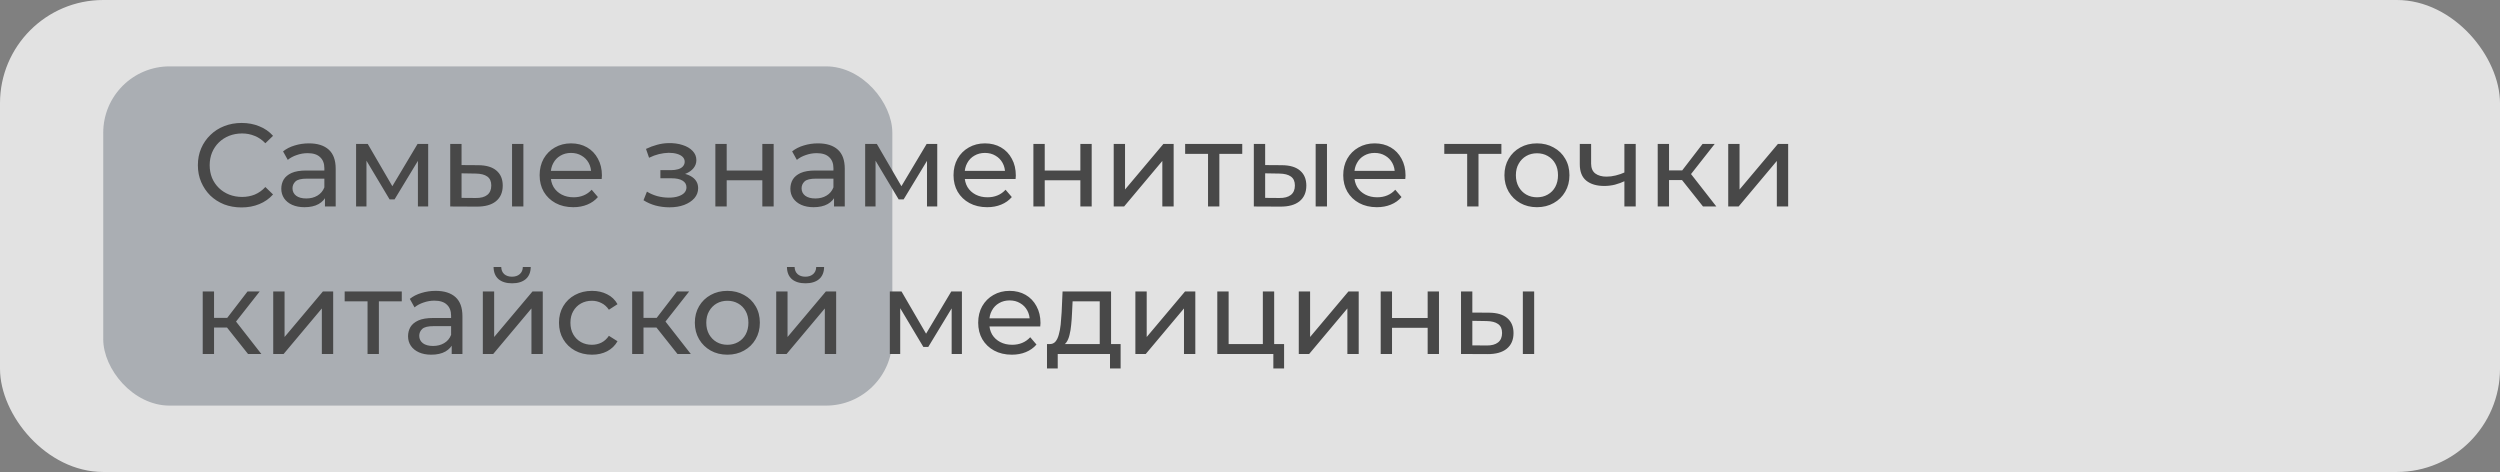
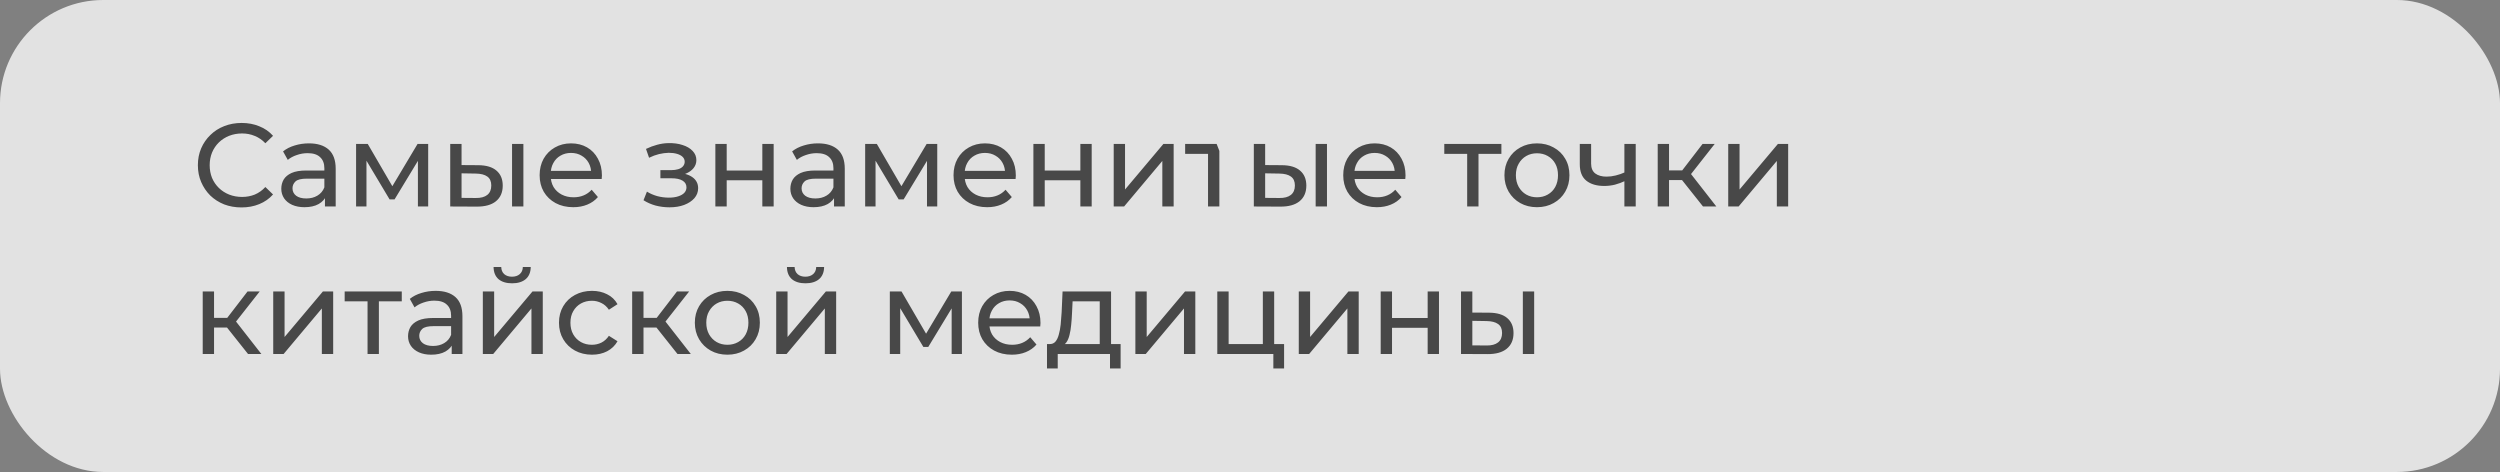
<svg xmlns="http://www.w3.org/2000/svg" width="339" height="64" viewBox="0 0 339 64" fill="none">
  <rect x="0" y="0" width="339" height="64" fill="#808080" stroke="none" />
  <rect width="339" height="64" rx="14" fill="white" fill-opacity="0.77" />
-   <rect x="14" y="9" width="107" height="46" rx="9" fill="#384354" fill-opacity="0.33" />
-   <path d="M32.752 28.128C31.899 28.128 31.109 27.989 30.384 27.712C29.669 27.424 29.045 27.024 28.512 26.512C27.989 25.989 27.579 25.381 27.28 24.688C26.981 23.995 26.832 23.232 26.832 22.4C26.832 21.568 26.981 20.805 27.28 20.112C27.579 19.419 27.995 18.816 28.528 18.304C29.061 17.781 29.685 17.381 30.4 17.104C31.125 16.816 31.915 16.672 32.768 16.672C33.632 16.672 34.427 16.821 35.152 17.12C35.888 17.408 36.512 17.84 37.024 18.416L35.984 19.424C35.557 18.976 35.077 18.645 34.544 18.432C34.011 18.208 33.44 18.096 32.832 18.096C32.203 18.096 31.616 18.203 31.072 18.416C30.539 18.629 30.075 18.928 29.68 19.312C29.285 19.696 28.976 20.155 28.752 20.688C28.539 21.211 28.432 21.781 28.432 22.4C28.432 23.019 28.539 23.595 28.752 24.128C28.976 24.651 29.285 25.104 29.68 25.488C30.075 25.872 30.539 26.171 31.072 26.384C31.616 26.597 32.203 26.704 32.832 26.704C33.44 26.704 34.011 26.597 34.544 26.384C35.077 26.16 35.557 25.819 35.984 25.36L37.024 26.368C36.512 26.944 35.888 27.381 35.152 27.68C34.427 27.979 33.627 28.128 32.752 28.128ZM44.063 28V26.208L43.983 25.872V22.816C43.983 22.165 43.791 21.664 43.407 21.312C43.034 20.949 42.468 20.768 41.711 20.768C41.21 20.768 40.719 20.853 40.239 21.024C39.759 21.184 39.354 21.403 39.023 21.68L38.383 20.528C38.82 20.176 39.343 19.909 39.951 19.728C40.57 19.536 41.215 19.44 41.887 19.44C43.05 19.44 43.946 19.723 44.575 20.288C45.204 20.853 45.519 21.717 45.519 22.88V28H44.063ZM41.279 28.096C40.65 28.096 40.095 27.989 39.615 27.776C39.146 27.563 38.783 27.269 38.527 26.896C38.271 26.512 38.143 26.08 38.143 25.6C38.143 25.141 38.25 24.725 38.463 24.352C38.687 23.979 39.044 23.68 39.535 23.456C40.036 23.232 40.708 23.12 41.551 23.12H44.239V24.224H41.615C40.847 24.224 40.33 24.352 40.063 24.608C39.796 24.864 39.663 25.173 39.663 25.536C39.663 25.952 39.828 26.288 40.159 26.544C40.49 26.789 40.948 26.912 41.535 26.912C42.111 26.912 42.612 26.784 43.039 26.528C43.476 26.272 43.791 25.899 43.983 25.408L44.287 26.464C44.084 26.965 43.727 27.365 43.215 27.664C42.703 27.952 42.058 28.096 41.279 28.096ZM48.285 28V19.52H49.869L53.517 25.792H52.877L56.621 19.52H58.061V28H56.669V21.248L56.925 21.392L53.501 27.04H52.829L49.389 21.28L49.693 21.216V28H48.285ZM69.434 28V19.52H70.971V28H69.434ZM64.874 22.4C65.952 22.411 66.768 22.656 67.323 23.136C67.888 23.616 68.171 24.293 68.171 25.168C68.171 26.085 67.861 26.795 67.243 27.296C66.635 27.787 65.76 28.027 64.618 28.016L61.05 28V19.52H62.587V22.384L64.874 22.4ZM64.507 26.848C65.189 26.859 65.712 26.72 66.075 26.432C66.437 26.144 66.618 25.717 66.618 25.152C66.618 24.597 66.437 24.192 66.075 23.936C65.722 23.68 65.2 23.547 64.507 23.536L62.587 23.504V26.832L64.507 26.848ZM77.733 28.096C76.826 28.096 76.026 27.909 75.333 27.536C74.65 27.163 74.117 26.651 73.733 26C73.359 25.349 73.173 24.603 73.173 23.76C73.173 22.917 73.354 22.171 73.717 21.52C74.09 20.869 74.597 20.363 75.237 20C75.887 19.627 76.618 19.44 77.429 19.44C78.25 19.44 78.975 19.621 79.605 19.984C80.234 20.347 80.725 20.859 81.077 21.52C81.439 22.171 81.621 22.933 81.621 23.808C81.621 23.872 81.615 23.947 81.605 24.032C81.605 24.117 81.599 24.197 81.589 24.272H74.373V23.168H80.789L80.165 23.552C80.175 23.008 80.063 22.523 79.829 22.096C79.594 21.669 79.269 21.339 78.853 21.104C78.447 20.859 77.973 20.736 77.429 20.736C76.895 20.736 76.421 20.859 76.005 21.104C75.589 21.339 75.263 21.675 75.029 22.112C74.794 22.539 74.677 23.029 74.677 23.584V23.84C74.677 24.405 74.805 24.912 75.061 25.36C75.327 25.797 75.695 26.139 76.165 26.384C76.634 26.629 77.173 26.752 77.781 26.752C78.282 26.752 78.735 26.667 79.141 26.496C79.557 26.325 79.919 26.069 80.229 25.728L81.077 26.72C80.693 27.168 80.213 27.509 79.637 27.744C79.071 27.979 78.437 28.096 77.733 28.096ZM90.781 28.112C90.141 28.112 89.511 28.032 88.892 27.872C88.284 27.701 87.74 27.461 87.26 27.152L87.725 25.984C88.13 26.24 88.594 26.443 89.117 26.592C89.639 26.731 90.167 26.8 90.701 26.8C91.191 26.8 91.612 26.741 91.965 26.624C92.327 26.507 92.605 26.347 92.796 26.144C92.989 25.931 93.085 25.685 93.085 25.408C93.085 25.013 92.909 24.709 92.556 24.496C92.204 24.283 91.714 24.176 91.085 24.176H89.549V23.072H90.989C91.362 23.072 91.687 23.029 91.965 22.944C92.242 22.859 92.455 22.731 92.605 22.56C92.764 22.379 92.844 22.171 92.844 21.936C92.844 21.68 92.754 21.461 92.573 21.28C92.391 21.099 92.135 20.96 91.805 20.864C91.484 20.768 91.106 20.72 90.668 20.72C90.242 20.731 89.805 20.789 89.356 20.896C88.919 21.003 88.471 21.168 88.013 21.392L87.597 20.192C88.109 19.947 88.61 19.76 89.1 19.632C89.602 19.493 90.098 19.419 90.588 19.408C91.325 19.387 91.981 19.472 92.556 19.664C93.132 19.845 93.586 20.112 93.916 20.464C94.258 20.816 94.428 21.232 94.428 21.712C94.428 22.117 94.3 22.48 94.044 22.8C93.788 23.109 93.447 23.355 93.02 23.536C92.594 23.717 92.103 23.808 91.549 23.808L91.612 23.44C92.562 23.44 93.308 23.627 93.853 24C94.397 24.373 94.668 24.88 94.668 25.52C94.668 26.032 94.498 26.485 94.156 26.88C93.815 27.264 93.351 27.568 92.764 27.792C92.189 28.005 91.527 28.112 90.781 28.112ZM97.004 28V19.52H98.54V23.12H103.372V19.52H104.908V28H103.372V24.448H98.54V28H97.004ZM113.094 28V26.208L113.014 25.872V22.816C113.014 22.165 112.822 21.664 112.438 21.312C112.065 20.949 111.5 20.768 110.742 20.768C110.241 20.768 109.75 20.853 109.27 21.024C108.79 21.184 108.385 21.403 108.054 21.68L107.414 20.528C107.852 20.176 108.374 19.909 108.982 19.728C109.601 19.536 110.246 19.44 110.918 19.44C112.081 19.44 112.977 19.723 113.606 20.288C114.236 20.853 114.55 21.717 114.55 22.88V28H113.094ZM110.31 28.096C109.681 28.096 109.126 27.989 108.646 27.776C108.177 27.563 107.814 27.269 107.558 26.896C107.302 26.512 107.174 26.08 107.174 25.6C107.174 25.141 107.281 24.725 107.494 24.352C107.718 23.979 108.076 23.68 108.566 23.456C109.068 23.232 109.74 23.12 110.582 23.12H113.27V24.224H110.646C109.878 24.224 109.361 24.352 109.094 24.608C108.828 24.864 108.694 25.173 108.694 25.536C108.694 25.952 108.86 26.288 109.19 26.544C109.521 26.789 109.98 26.912 110.566 26.912C111.142 26.912 111.644 26.784 112.07 26.528C112.508 26.272 112.822 25.899 113.014 25.408L113.318 26.464C113.116 26.965 112.758 27.365 112.246 27.664C111.734 27.952 111.089 28.096 110.31 28.096ZM117.316 28V19.52H118.9L122.548 25.792H121.908L125.652 19.52H127.092V28H125.7V21.248L125.956 21.392L122.532 27.04H121.86L118.42 21.28L118.724 21.216V28H117.316ZM133.858 28.096C132.951 28.096 132.151 27.909 131.458 27.536C130.775 27.163 130.242 26.651 129.858 26C129.484 25.349 129.298 24.603 129.298 23.76C129.298 22.917 129.479 22.171 129.842 21.52C130.215 20.869 130.722 20.363 131.362 20C132.012 19.627 132.743 19.44 133.554 19.44C134.375 19.44 135.1 19.621 135.73 19.984C136.359 20.347 136.85 20.859 137.202 21.52C137.564 22.171 137.746 22.933 137.746 23.808C137.746 23.872 137.74 23.947 137.73 24.032C137.73 24.117 137.724 24.197 137.714 24.272H130.498V23.168H136.914L136.29 23.552C136.3 23.008 136.188 22.523 135.954 22.096C135.719 21.669 135.394 21.339 134.978 21.104C134.572 20.859 134.098 20.736 133.554 20.736C133.02 20.736 132.546 20.859 132.13 21.104C131.714 21.339 131.388 21.675 131.154 22.112C130.919 22.539 130.802 23.029 130.802 23.584V23.84C130.802 24.405 130.93 24.912 131.186 25.36C131.452 25.797 131.82 26.139 132.29 26.384C132.759 26.629 133.298 26.752 133.906 26.752C134.407 26.752 134.86 26.667 135.266 26.496C135.682 26.325 136.044 26.069 136.354 25.728L137.202 26.72C136.818 27.168 136.338 27.509 135.762 27.744C135.196 27.979 134.562 28.096 133.858 28.096ZM140.129 28V19.52H141.665V23.12H146.497V19.52H148.033V28H146.497V24.448H141.665V28H140.129ZM151.019 28V19.52H152.555V25.696L157.755 19.52H159.147V28H157.611V21.824L152.427 28H151.019ZM163.809 28V20.464L164.193 20.864H160.705V19.52H168.449V20.864H164.977L165.345 20.464V28H163.809ZM178.403 28V19.52H179.939V28H178.403ZM173.843 22.4C174.921 22.411 175.737 22.656 176.291 23.136C176.857 23.616 177.139 24.293 177.139 25.168C177.139 26.085 176.83 26.795 176.211 27.296C175.603 27.787 174.729 28.027 173.587 28.016L170.019 28V19.52H171.555V22.384L173.843 22.4ZM173.475 26.848C174.158 26.859 174.681 26.72 175.043 26.432C175.406 26.144 175.587 25.717 175.587 25.152C175.587 24.597 175.406 24.192 175.043 23.936C174.691 23.68 174.169 23.547 173.475 23.536L171.555 23.504V26.832L173.475 26.848ZM186.702 28.096C185.795 28.096 184.995 27.909 184.302 27.536C183.619 27.163 183.086 26.651 182.702 26C182.328 25.349 182.142 24.603 182.142 23.76C182.142 22.917 182.323 22.171 182.686 21.52C183.059 20.869 183.566 20.363 184.206 20C184.856 19.627 185.587 19.44 186.398 19.44C187.219 19.44 187.944 19.621 188.574 19.984C189.203 20.347 189.694 20.859 190.046 21.52C190.408 22.171 190.59 22.933 190.59 23.808C190.59 23.872 190.584 23.947 190.574 24.032C190.574 24.117 190.568 24.197 190.558 24.272H183.342V23.168H189.758L189.134 23.552C189.144 23.008 189.032 22.523 188.798 22.096C188.563 21.669 188.238 21.339 187.822 21.104C187.416 20.859 186.942 20.736 186.398 20.736C185.864 20.736 185.39 20.859 184.974 21.104C184.558 21.339 184.232 21.675 183.998 22.112C183.763 22.539 183.646 23.029 183.646 23.584V23.84C183.646 24.405 183.774 24.912 184.03 25.36C184.296 25.797 184.664 26.139 185.134 26.384C185.603 26.629 186.142 26.752 186.75 26.752C187.251 26.752 187.704 26.667 188.11 26.496C188.526 26.325 188.888 26.069 189.198 25.728L190.046 26.72C189.662 27.168 189.182 27.509 188.606 27.744C188.04 27.979 187.406 28.096 186.702 28.096ZM198.949 28V20.464L199.333 20.864H195.845V19.52H203.589V20.864H200.117L200.485 20.464V28H198.949ZM208.417 28.096C207.564 28.096 206.806 27.909 206.145 27.536C205.484 27.163 204.961 26.651 204.577 26C204.193 25.339 204.001 24.592 204.001 23.76C204.001 22.917 204.193 22.171 204.577 21.52C204.961 20.869 205.484 20.363 206.145 20C206.806 19.627 207.564 19.44 208.417 19.44C209.26 19.44 210.012 19.627 210.673 20C211.345 20.363 211.868 20.869 212.241 21.52C212.625 22.16 212.817 22.907 212.817 23.76C212.817 24.603 212.625 25.349 212.241 26C211.868 26.651 211.345 27.163 210.673 27.536C210.012 27.909 209.26 28.096 208.417 28.096ZM208.417 26.752C208.961 26.752 209.446 26.629 209.873 26.384C210.31 26.139 210.652 25.792 210.897 25.344C211.142 24.885 211.265 24.357 211.265 23.76C211.265 23.152 211.142 22.629 210.897 22.192C210.652 21.744 210.31 21.397 209.873 21.152C209.446 20.907 208.961 20.784 208.417 20.784C207.873 20.784 207.388 20.907 206.961 21.152C206.534 21.397 206.193 21.744 205.937 22.192C205.681 22.629 205.553 23.152 205.553 23.76C205.553 24.357 205.681 24.885 205.937 25.344C206.193 25.792 206.534 26.139 206.961 26.384C207.388 26.629 207.873 26.752 208.417 26.752ZM220.379 24.528C219.931 24.741 219.467 24.912 218.987 25.04C218.518 25.157 218.032 25.216 217.531 25.216C216.507 25.216 215.696 24.976 215.099 24.496C214.512 24.016 214.219 23.275 214.219 22.272V19.52H215.755V22.176C215.755 22.784 215.942 23.232 216.315 23.52C216.699 23.808 217.211 23.952 217.851 23.952C218.256 23.952 218.672 23.899 219.099 23.792C219.536 23.685 219.963 23.536 220.379 23.344V24.528ZM220.267 28V19.52H221.803V28H220.267ZM230.929 28L227.649 23.872L228.913 23.104L232.737 28H230.929ZM224.785 28V19.52H226.321V28H224.785ZM225.857 24.416V23.104H228.657V24.416H225.857ZM229.041 23.936L227.617 23.744L230.865 19.52H232.513L229.041 23.936ZM234.347 28V19.52H235.883V25.696L241.083 19.52H242.475V28H240.939V21.824L235.755 28H234.347ZM33.632 48L30.352 43.872L31.616 43.104L35.44 48H33.632ZM27.488 48V39.52H29.024V48H27.488ZM28.56 44.416V43.104H31.36V44.416H28.56ZM31.744 43.936L30.32 43.744L33.568 39.52H35.216L31.744 43.936ZM37.05 48V39.52H38.587V45.696L43.786 39.52H45.178V48H43.642V41.824L38.459 48H37.05ZM49.84 48V40.464L50.224 40.864H46.736V39.52H54.48V40.864H51.008L51.376 40.464V48H49.84ZM61.251 48V46.208L61.17 45.872V42.816C61.17 42.165 60.978 41.664 60.594 41.312C60.221 40.949 59.656 40.768 58.898 40.768C58.397 40.768 57.907 40.853 57.426 41.024C56.947 41.184 56.541 41.403 56.211 41.68L55.571 40.528C56.008 40.176 56.531 39.909 57.139 39.728C57.757 39.536 58.403 39.44 59.075 39.44C60.237 39.44 61.133 39.723 61.763 40.288C62.392 40.853 62.706 41.717 62.706 42.88V48H61.251ZM58.467 48.096C57.837 48.096 57.282 47.989 56.803 47.776C56.333 47.563 55.971 47.269 55.715 46.896C55.459 46.512 55.331 46.08 55.331 45.6C55.331 45.141 55.437 44.725 55.651 44.352C55.874 43.979 56.232 43.68 56.722 43.456C57.224 43.232 57.896 43.12 58.739 43.12H61.426V44.224H58.803C58.035 44.224 57.517 44.352 57.251 44.608C56.984 44.864 56.85 45.173 56.85 45.536C56.85 45.952 57.016 46.288 57.346 46.544C57.677 46.789 58.136 46.912 58.722 46.912C59.298 46.912 59.8 46.784 60.227 46.528C60.664 46.272 60.978 45.899 61.17 45.408L61.474 46.464C61.272 46.965 60.914 47.365 60.403 47.664C59.891 47.952 59.245 48.096 58.467 48.096ZM65.472 48V39.52H67.008V45.696L72.208 39.52H73.6V48H72.064V41.824L66.88 48H65.472ZM69.44 38.416C68.662 38.416 68.048 38.229 67.6 37.856C67.163 37.472 66.939 36.923 66.928 36.208H67.968C67.979 36.613 68.112 36.933 68.368 37.168C68.635 37.403 68.987 37.52 69.424 37.52C69.862 37.52 70.214 37.403 70.48 37.168C70.747 36.933 70.886 36.613 70.896 36.208H71.968C71.958 36.923 71.728 37.472 71.28 37.856C70.832 38.229 70.219 38.416 69.44 38.416ZM80.278 48.096C79.414 48.096 78.64 47.909 77.958 47.536C77.286 47.163 76.758 46.651 76.374 46C75.99 45.349 75.798 44.603 75.798 43.76C75.798 42.917 75.99 42.171 76.374 41.52C76.758 40.869 77.286 40.363 77.958 40C78.64 39.627 79.414 39.44 80.278 39.44C81.046 39.44 81.728 39.595 82.326 39.904C82.934 40.203 83.403 40.651 83.734 41.248L82.566 42C82.288 41.584 81.947 41.28 81.542 41.088C81.147 40.885 80.72 40.784 80.262 40.784C79.707 40.784 79.211 40.907 78.774 41.152C78.336 41.397 77.99 41.744 77.734 42.192C77.478 42.629 77.35 43.152 77.35 43.76C77.35 44.368 77.478 44.896 77.734 45.344C77.99 45.792 78.336 46.139 78.774 46.384C79.211 46.629 79.707 46.752 80.262 46.752C80.72 46.752 81.147 46.656 81.542 46.464C81.947 46.261 82.288 45.952 82.566 45.536L83.734 46.272C83.403 46.859 82.934 47.312 82.326 47.632C81.728 47.941 81.046 48.096 80.278 48.096ZM91.866 48L88.586 43.872L89.85 43.104L93.674 48H91.866ZM85.722 48V39.52H87.258V48H85.722ZM86.794 44.416V43.104H89.594V44.416H86.794ZM89.978 43.936L88.554 43.744L91.802 39.52H93.45L89.978 43.936ZM98.636 48.096C97.782 48.096 97.025 47.909 96.364 47.536C95.702 47.163 95.18 46.651 94.796 46C94.412 45.339 94.22 44.592 94.22 43.76C94.22 42.917 94.412 42.171 94.796 41.52C95.18 40.869 95.702 40.363 96.364 40C97.025 39.627 97.782 39.44 98.636 39.44C99.478 39.44 100.23 39.627 100.892 40C101.564 40.363 102.086 40.869 102.46 41.52C102.844 42.16 103.036 42.907 103.036 43.76C103.036 44.603 102.844 45.349 102.46 46C102.086 46.651 101.564 47.163 100.892 47.536C100.23 47.909 99.478 48.096 98.636 48.096ZM98.636 46.752C99.18 46.752 99.665 46.629 100.092 46.384C100.529 46.139 100.87 45.792 101.116 45.344C101.361 44.885 101.484 44.357 101.484 43.76C101.484 43.152 101.361 42.629 101.116 42.192C100.87 41.744 100.529 41.397 100.092 41.152C99.665 40.907 99.18 40.784 98.636 40.784C98.092 40.784 97.606 40.907 97.18 41.152C96.753 41.397 96.412 41.744 96.156 42.192C95.9 42.629 95.772 43.152 95.772 43.76C95.772 44.357 95.9 44.885 96.156 45.344C96.412 45.792 96.753 46.139 97.18 46.384C97.606 46.629 98.092 46.752 98.636 46.752ZM105.254 48V39.52H106.79V45.696L111.99 39.52H113.382V48H111.846V41.824L106.662 48H105.254ZM109.222 38.416C108.443 38.416 107.83 38.229 107.382 37.856C106.944 37.472 106.72 36.923 106.71 36.208H107.75C107.76 36.613 107.894 36.933 108.15 37.168C108.416 37.403 108.768 37.52 109.206 37.52C109.643 37.52 109.995 37.403 110.262 37.168C110.528 36.933 110.667 36.613 110.678 36.208H111.75C111.739 36.923 111.51 37.472 111.062 37.856C110.614 38.229 110 38.416 109.222 38.416ZM120.66 48V39.52H122.244L125.892 45.792H125.252L128.996 39.52H130.436V48H129.044V41.248L129.3 41.392L125.876 47.04H125.204L121.764 41.28L122.068 41.216V48H120.66ZM137.202 48.096C136.295 48.096 135.495 47.909 134.802 47.536C134.119 47.163 133.586 46.651 133.202 46C132.828 45.349 132.642 44.603 132.642 43.76C132.642 42.917 132.823 42.171 133.186 41.52C133.559 40.869 134.066 40.363 134.706 40C135.356 39.627 136.087 39.44 136.898 39.44C137.719 39.44 138.444 39.621 139.074 39.984C139.703 40.347 140.194 40.859 140.546 41.52C140.908 42.171 141.09 42.933 141.09 43.808C141.09 43.872 141.084 43.947 141.074 44.032C141.074 44.117 141.068 44.197 141.058 44.272H133.842V43.168H140.258L139.634 43.552C139.644 43.008 139.532 42.523 139.298 42.096C139.063 41.669 138.738 41.339 138.322 41.104C137.916 40.859 137.442 40.736 136.898 40.736C136.364 40.736 135.89 40.859 135.474 41.104C135.058 41.339 134.732 41.675 134.498 42.112C134.263 42.539 134.146 43.029 134.146 43.584V43.84C134.146 44.405 134.274 44.912 134.53 45.36C134.796 45.797 135.164 46.139 135.634 46.384C136.103 46.629 136.642 46.752 137.25 46.752C137.751 46.752 138.204 46.667 138.61 46.496C139.026 46.325 139.388 46.069 139.698 45.728L140.546 46.72C140.162 47.168 139.682 47.509 139.106 47.744C138.54 47.979 137.906 48.096 137.202 48.096ZM149.124 47.28V40.864H145.444L145.364 42.496C145.342 43.029 145.305 43.547 145.252 44.048C145.209 44.539 145.134 44.992 145.028 45.408C144.932 45.824 144.788 46.165 144.596 46.432C144.404 46.699 144.148 46.864 143.828 46.928L142.308 46.656C142.638 46.667 142.905 46.56 143.108 46.336C143.31 46.101 143.465 45.781 143.572 45.376C143.689 44.971 143.774 44.512 143.828 44C143.881 43.477 143.924 42.939 143.956 42.384L144.084 39.52H150.66V47.28H149.124ZM141.972 49.968V46.656H151.956V49.968H150.516V48H143.428V49.968H141.972ZM153.957 48V39.52H155.493V45.696L160.693 39.52H162.085V48H160.549V41.824L155.365 48H153.957ZM165.066 48V39.52H166.602V46.656H171.242V39.52H172.778V48H165.066ZM172.666 49.968V47.92L173.05 48H171.242V46.656H174.122V49.968H172.666ZM176.113 48V39.52H177.649V45.696L182.849 39.52H184.241V48H182.705V41.824L177.521 48H176.113ZM187.222 48V39.52H188.758V43.12H193.59V39.52H195.126V48H193.59V44.448H188.758V48H187.222ZM206.497 48V39.52H208.033V48H206.497ZM201.937 42.4C203.014 42.411 203.83 42.656 204.385 43.136C204.95 43.616 205.233 44.293 205.233 45.168C205.233 46.085 204.924 46.795 204.305 47.296C203.697 47.787 202.822 48.027 201.681 48.016L198.113 48V39.52H199.649V42.384L201.937 42.4ZM201.569 46.848C202.252 46.859 202.774 46.72 203.137 46.432C203.5 46.144 203.681 45.717 203.681 45.152C203.681 44.597 203.5 44.192 203.137 43.936C202.785 43.68 202.262 43.547 201.569 43.536L199.649 43.504V46.832L201.569 46.848Z" fill="#484848" />
+   <path d="M32.752 28.128C31.899 28.128 31.109 27.989 30.384 27.712C29.669 27.424 29.045 27.024 28.512 26.512C27.989 25.989 27.579 25.381 27.28 24.688C26.981 23.995 26.832 23.232 26.832 22.4C26.832 21.568 26.981 20.805 27.28 20.112C27.579 19.419 27.995 18.816 28.528 18.304C29.061 17.781 29.685 17.381 30.4 17.104C31.125 16.816 31.915 16.672 32.768 16.672C33.632 16.672 34.427 16.821 35.152 17.12C35.888 17.408 36.512 17.84 37.024 18.416L35.984 19.424C35.557 18.976 35.077 18.645 34.544 18.432C34.011 18.208 33.44 18.096 32.832 18.096C32.203 18.096 31.616 18.203 31.072 18.416C30.539 18.629 30.075 18.928 29.68 19.312C29.285 19.696 28.976 20.155 28.752 20.688C28.539 21.211 28.432 21.781 28.432 22.4C28.432 23.019 28.539 23.595 28.752 24.128C28.976 24.651 29.285 25.104 29.68 25.488C30.075 25.872 30.539 26.171 31.072 26.384C31.616 26.597 32.203 26.704 32.832 26.704C33.44 26.704 34.011 26.597 34.544 26.384C35.077 26.16 35.557 25.819 35.984 25.36L37.024 26.368C36.512 26.944 35.888 27.381 35.152 27.68C34.427 27.979 33.627 28.128 32.752 28.128ZM44.063 28V26.208L43.983 25.872V22.816C43.983 22.165 43.791 21.664 43.407 21.312C43.034 20.949 42.468 20.768 41.711 20.768C41.21 20.768 40.719 20.853 40.239 21.024C39.759 21.184 39.354 21.403 39.023 21.68L38.383 20.528C38.82 20.176 39.343 19.909 39.951 19.728C40.57 19.536 41.215 19.44 41.887 19.44C43.05 19.44 43.946 19.723 44.575 20.288C45.204 20.853 45.519 21.717 45.519 22.88V28H44.063ZM41.279 28.096C40.65 28.096 40.095 27.989 39.615 27.776C39.146 27.563 38.783 27.269 38.527 26.896C38.271 26.512 38.143 26.08 38.143 25.6C38.143 25.141 38.25 24.725 38.463 24.352C38.687 23.979 39.044 23.68 39.535 23.456C40.036 23.232 40.708 23.12 41.551 23.12H44.239V24.224H41.615C40.847 24.224 40.33 24.352 40.063 24.608C39.796 24.864 39.663 25.173 39.663 25.536C39.663 25.952 39.828 26.288 40.159 26.544C40.49 26.789 40.948 26.912 41.535 26.912C42.111 26.912 42.612 26.784 43.039 26.528C43.476 26.272 43.791 25.899 43.983 25.408L44.287 26.464C44.084 26.965 43.727 27.365 43.215 27.664C42.703 27.952 42.058 28.096 41.279 28.096ZM48.285 28V19.52H49.869L53.517 25.792H52.877L56.621 19.52H58.061V28H56.669V21.248L56.925 21.392L53.501 27.04H52.829L49.389 21.28L49.693 21.216V28H48.285ZM69.434 28V19.52H70.971V28H69.434ZM64.874 22.4C65.952 22.411 66.768 22.656 67.323 23.136C67.888 23.616 68.171 24.293 68.171 25.168C68.171 26.085 67.861 26.795 67.243 27.296C66.635 27.787 65.76 28.027 64.618 28.016L61.05 28V19.52H62.587V22.384L64.874 22.4ZM64.507 26.848C65.189 26.859 65.712 26.72 66.075 26.432C66.437 26.144 66.618 25.717 66.618 25.152C66.618 24.597 66.437 24.192 66.075 23.936C65.722 23.68 65.2 23.547 64.507 23.536L62.587 23.504V26.832L64.507 26.848ZM77.733 28.096C76.826 28.096 76.026 27.909 75.333 27.536C74.65 27.163 74.117 26.651 73.733 26C73.359 25.349 73.173 24.603 73.173 23.76C73.173 22.917 73.354 22.171 73.717 21.52C74.09 20.869 74.597 20.363 75.237 20C75.887 19.627 76.618 19.44 77.429 19.44C78.25 19.44 78.975 19.621 79.605 19.984C80.234 20.347 80.725 20.859 81.077 21.52C81.439 22.171 81.621 22.933 81.621 23.808C81.621 23.872 81.615 23.947 81.605 24.032C81.605 24.117 81.599 24.197 81.589 24.272H74.373V23.168H80.789L80.165 23.552C80.175 23.008 80.063 22.523 79.829 22.096C79.594 21.669 79.269 21.339 78.853 21.104C78.447 20.859 77.973 20.736 77.429 20.736C76.895 20.736 76.421 20.859 76.005 21.104C75.589 21.339 75.263 21.675 75.029 22.112C74.794 22.539 74.677 23.029 74.677 23.584V23.84C74.677 24.405 74.805 24.912 75.061 25.36C75.327 25.797 75.695 26.139 76.165 26.384C76.634 26.629 77.173 26.752 77.781 26.752C78.282 26.752 78.735 26.667 79.141 26.496C79.557 26.325 79.919 26.069 80.229 25.728L81.077 26.72C80.693 27.168 80.213 27.509 79.637 27.744C79.071 27.979 78.437 28.096 77.733 28.096ZM90.781 28.112C90.141 28.112 89.511 28.032 88.892 27.872C88.284 27.701 87.74 27.461 87.26 27.152L87.725 25.984C88.13 26.24 88.594 26.443 89.117 26.592C89.639 26.731 90.167 26.8 90.701 26.8C91.191 26.8 91.612 26.741 91.965 26.624C92.327 26.507 92.605 26.347 92.796 26.144C92.989 25.931 93.085 25.685 93.085 25.408C93.085 25.013 92.909 24.709 92.556 24.496C92.204 24.283 91.714 24.176 91.085 24.176H89.549V23.072H90.989C91.362 23.072 91.687 23.029 91.965 22.944C92.242 22.859 92.455 22.731 92.605 22.56C92.764 22.379 92.844 22.171 92.844 21.936C92.844 21.68 92.754 21.461 92.573 21.28C92.391 21.099 92.135 20.96 91.805 20.864C91.484 20.768 91.106 20.72 90.668 20.72C90.242 20.731 89.805 20.789 89.356 20.896C88.919 21.003 88.471 21.168 88.013 21.392L87.597 20.192C88.109 19.947 88.61 19.76 89.1 19.632C89.602 19.493 90.098 19.419 90.588 19.408C91.325 19.387 91.981 19.472 92.556 19.664C93.132 19.845 93.586 20.112 93.916 20.464C94.258 20.816 94.428 21.232 94.428 21.712C94.428 22.117 94.3 22.48 94.044 22.8C93.788 23.109 93.447 23.355 93.02 23.536C92.594 23.717 92.103 23.808 91.549 23.808L91.612 23.44C92.562 23.44 93.308 23.627 93.853 24C94.397 24.373 94.668 24.88 94.668 25.52C94.668 26.032 94.498 26.485 94.156 26.88C93.815 27.264 93.351 27.568 92.764 27.792C92.189 28.005 91.527 28.112 90.781 28.112ZM97.004 28V19.52H98.54V23.12H103.372V19.52H104.908V28H103.372V24.448H98.54V28H97.004ZM113.094 28V26.208L113.014 25.872V22.816C113.014 22.165 112.822 21.664 112.438 21.312C112.065 20.949 111.5 20.768 110.742 20.768C110.241 20.768 109.75 20.853 109.27 21.024C108.79 21.184 108.385 21.403 108.054 21.68L107.414 20.528C107.852 20.176 108.374 19.909 108.982 19.728C109.601 19.536 110.246 19.44 110.918 19.44C112.081 19.44 112.977 19.723 113.606 20.288C114.236 20.853 114.55 21.717 114.55 22.88V28H113.094ZM110.31 28.096C109.681 28.096 109.126 27.989 108.646 27.776C108.177 27.563 107.814 27.269 107.558 26.896C107.302 26.512 107.174 26.08 107.174 25.6C107.174 25.141 107.281 24.725 107.494 24.352C107.718 23.979 108.076 23.68 108.566 23.456C109.068 23.232 109.74 23.12 110.582 23.12H113.27V24.224H110.646C109.878 24.224 109.361 24.352 109.094 24.608C108.828 24.864 108.694 25.173 108.694 25.536C108.694 25.952 108.86 26.288 109.19 26.544C109.521 26.789 109.98 26.912 110.566 26.912C111.142 26.912 111.644 26.784 112.07 26.528C112.508 26.272 112.822 25.899 113.014 25.408L113.318 26.464C113.116 26.965 112.758 27.365 112.246 27.664C111.734 27.952 111.089 28.096 110.31 28.096ZM117.316 28V19.52H118.9L122.548 25.792H121.908L125.652 19.52H127.092V28H125.7V21.248L125.956 21.392L122.532 27.04H121.86L118.42 21.28L118.724 21.216V28H117.316ZM133.858 28.096C132.951 28.096 132.151 27.909 131.458 27.536C130.775 27.163 130.242 26.651 129.858 26C129.484 25.349 129.298 24.603 129.298 23.76C129.298 22.917 129.479 22.171 129.842 21.52C130.215 20.869 130.722 20.363 131.362 20C132.012 19.627 132.743 19.44 133.554 19.44C134.375 19.44 135.1 19.621 135.73 19.984C136.359 20.347 136.85 20.859 137.202 21.52C137.564 22.171 137.746 22.933 137.746 23.808C137.746 23.872 137.74 23.947 137.73 24.032C137.73 24.117 137.724 24.197 137.714 24.272H130.498V23.168H136.914L136.29 23.552C136.3 23.008 136.188 22.523 135.954 22.096C135.719 21.669 135.394 21.339 134.978 21.104C134.572 20.859 134.098 20.736 133.554 20.736C133.02 20.736 132.546 20.859 132.13 21.104C131.714 21.339 131.388 21.675 131.154 22.112C130.919 22.539 130.802 23.029 130.802 23.584V23.84C130.802 24.405 130.93 24.912 131.186 25.36C131.452 25.797 131.82 26.139 132.29 26.384C132.759 26.629 133.298 26.752 133.906 26.752C134.407 26.752 134.86 26.667 135.266 26.496C135.682 26.325 136.044 26.069 136.354 25.728L137.202 26.72C136.818 27.168 136.338 27.509 135.762 27.744C135.196 27.979 134.562 28.096 133.858 28.096ZM140.129 28V19.52H141.665V23.12H146.497V19.52H148.033V28H146.497V24.448H141.665V28H140.129ZM151.019 28V19.52H152.555V25.696L157.755 19.52H159.147V28H157.611V21.824L152.427 28H151.019ZM163.809 28V20.464L164.193 20.864H160.705V19.52H168.449H164.977L165.345 20.464V28H163.809ZM178.403 28V19.52H179.939V28H178.403ZM173.843 22.4C174.921 22.411 175.737 22.656 176.291 23.136C176.857 23.616 177.139 24.293 177.139 25.168C177.139 26.085 176.83 26.795 176.211 27.296C175.603 27.787 174.729 28.027 173.587 28.016L170.019 28V19.52H171.555V22.384L173.843 22.4ZM173.475 26.848C174.158 26.859 174.681 26.72 175.043 26.432C175.406 26.144 175.587 25.717 175.587 25.152C175.587 24.597 175.406 24.192 175.043 23.936C174.691 23.68 174.169 23.547 173.475 23.536L171.555 23.504V26.832L173.475 26.848ZM186.702 28.096C185.795 28.096 184.995 27.909 184.302 27.536C183.619 27.163 183.086 26.651 182.702 26C182.328 25.349 182.142 24.603 182.142 23.76C182.142 22.917 182.323 22.171 182.686 21.52C183.059 20.869 183.566 20.363 184.206 20C184.856 19.627 185.587 19.44 186.398 19.44C187.219 19.44 187.944 19.621 188.574 19.984C189.203 20.347 189.694 20.859 190.046 21.52C190.408 22.171 190.59 22.933 190.59 23.808C190.59 23.872 190.584 23.947 190.574 24.032C190.574 24.117 190.568 24.197 190.558 24.272H183.342V23.168H189.758L189.134 23.552C189.144 23.008 189.032 22.523 188.798 22.096C188.563 21.669 188.238 21.339 187.822 21.104C187.416 20.859 186.942 20.736 186.398 20.736C185.864 20.736 185.39 20.859 184.974 21.104C184.558 21.339 184.232 21.675 183.998 22.112C183.763 22.539 183.646 23.029 183.646 23.584V23.84C183.646 24.405 183.774 24.912 184.03 25.36C184.296 25.797 184.664 26.139 185.134 26.384C185.603 26.629 186.142 26.752 186.75 26.752C187.251 26.752 187.704 26.667 188.11 26.496C188.526 26.325 188.888 26.069 189.198 25.728L190.046 26.72C189.662 27.168 189.182 27.509 188.606 27.744C188.04 27.979 187.406 28.096 186.702 28.096ZM198.949 28V20.464L199.333 20.864H195.845V19.52H203.589V20.864H200.117L200.485 20.464V28H198.949ZM208.417 28.096C207.564 28.096 206.806 27.909 206.145 27.536C205.484 27.163 204.961 26.651 204.577 26C204.193 25.339 204.001 24.592 204.001 23.76C204.001 22.917 204.193 22.171 204.577 21.52C204.961 20.869 205.484 20.363 206.145 20C206.806 19.627 207.564 19.44 208.417 19.44C209.26 19.44 210.012 19.627 210.673 20C211.345 20.363 211.868 20.869 212.241 21.52C212.625 22.16 212.817 22.907 212.817 23.76C212.817 24.603 212.625 25.349 212.241 26C211.868 26.651 211.345 27.163 210.673 27.536C210.012 27.909 209.26 28.096 208.417 28.096ZM208.417 26.752C208.961 26.752 209.446 26.629 209.873 26.384C210.31 26.139 210.652 25.792 210.897 25.344C211.142 24.885 211.265 24.357 211.265 23.76C211.265 23.152 211.142 22.629 210.897 22.192C210.652 21.744 210.31 21.397 209.873 21.152C209.446 20.907 208.961 20.784 208.417 20.784C207.873 20.784 207.388 20.907 206.961 21.152C206.534 21.397 206.193 21.744 205.937 22.192C205.681 22.629 205.553 23.152 205.553 23.76C205.553 24.357 205.681 24.885 205.937 25.344C206.193 25.792 206.534 26.139 206.961 26.384C207.388 26.629 207.873 26.752 208.417 26.752ZM220.379 24.528C219.931 24.741 219.467 24.912 218.987 25.04C218.518 25.157 218.032 25.216 217.531 25.216C216.507 25.216 215.696 24.976 215.099 24.496C214.512 24.016 214.219 23.275 214.219 22.272V19.52H215.755V22.176C215.755 22.784 215.942 23.232 216.315 23.52C216.699 23.808 217.211 23.952 217.851 23.952C218.256 23.952 218.672 23.899 219.099 23.792C219.536 23.685 219.963 23.536 220.379 23.344V24.528ZM220.267 28V19.52H221.803V28H220.267ZM230.929 28L227.649 23.872L228.913 23.104L232.737 28H230.929ZM224.785 28V19.52H226.321V28H224.785ZM225.857 24.416V23.104H228.657V24.416H225.857ZM229.041 23.936L227.617 23.744L230.865 19.52H232.513L229.041 23.936ZM234.347 28V19.52H235.883V25.696L241.083 19.52H242.475V28H240.939V21.824L235.755 28H234.347ZM33.632 48L30.352 43.872L31.616 43.104L35.44 48H33.632ZM27.488 48V39.52H29.024V48H27.488ZM28.56 44.416V43.104H31.36V44.416H28.56ZM31.744 43.936L30.32 43.744L33.568 39.52H35.216L31.744 43.936ZM37.05 48V39.52H38.587V45.696L43.786 39.52H45.178V48H43.642V41.824L38.459 48H37.05ZM49.84 48V40.464L50.224 40.864H46.736V39.52H54.48V40.864H51.008L51.376 40.464V48H49.84ZM61.251 48V46.208L61.17 45.872V42.816C61.17 42.165 60.978 41.664 60.594 41.312C60.221 40.949 59.656 40.768 58.898 40.768C58.397 40.768 57.907 40.853 57.426 41.024C56.947 41.184 56.541 41.403 56.211 41.68L55.571 40.528C56.008 40.176 56.531 39.909 57.139 39.728C57.757 39.536 58.403 39.44 59.075 39.44C60.237 39.44 61.133 39.723 61.763 40.288C62.392 40.853 62.706 41.717 62.706 42.88V48H61.251ZM58.467 48.096C57.837 48.096 57.282 47.989 56.803 47.776C56.333 47.563 55.971 47.269 55.715 46.896C55.459 46.512 55.331 46.08 55.331 45.6C55.331 45.141 55.437 44.725 55.651 44.352C55.874 43.979 56.232 43.68 56.722 43.456C57.224 43.232 57.896 43.12 58.739 43.12H61.426V44.224H58.803C58.035 44.224 57.517 44.352 57.251 44.608C56.984 44.864 56.85 45.173 56.85 45.536C56.85 45.952 57.016 46.288 57.346 46.544C57.677 46.789 58.136 46.912 58.722 46.912C59.298 46.912 59.8 46.784 60.227 46.528C60.664 46.272 60.978 45.899 61.17 45.408L61.474 46.464C61.272 46.965 60.914 47.365 60.403 47.664C59.891 47.952 59.245 48.096 58.467 48.096ZM65.472 48V39.52H67.008V45.696L72.208 39.52H73.6V48H72.064V41.824L66.88 48H65.472ZM69.44 38.416C68.662 38.416 68.048 38.229 67.6 37.856C67.163 37.472 66.939 36.923 66.928 36.208H67.968C67.979 36.613 68.112 36.933 68.368 37.168C68.635 37.403 68.987 37.52 69.424 37.52C69.862 37.52 70.214 37.403 70.48 37.168C70.747 36.933 70.886 36.613 70.896 36.208H71.968C71.958 36.923 71.728 37.472 71.28 37.856C70.832 38.229 70.219 38.416 69.44 38.416ZM80.278 48.096C79.414 48.096 78.64 47.909 77.958 47.536C77.286 47.163 76.758 46.651 76.374 46C75.99 45.349 75.798 44.603 75.798 43.76C75.798 42.917 75.99 42.171 76.374 41.52C76.758 40.869 77.286 40.363 77.958 40C78.64 39.627 79.414 39.44 80.278 39.44C81.046 39.44 81.728 39.595 82.326 39.904C82.934 40.203 83.403 40.651 83.734 41.248L82.566 42C82.288 41.584 81.947 41.28 81.542 41.088C81.147 40.885 80.72 40.784 80.262 40.784C79.707 40.784 79.211 40.907 78.774 41.152C78.336 41.397 77.99 41.744 77.734 42.192C77.478 42.629 77.35 43.152 77.35 43.76C77.35 44.368 77.478 44.896 77.734 45.344C77.99 45.792 78.336 46.139 78.774 46.384C79.211 46.629 79.707 46.752 80.262 46.752C80.72 46.752 81.147 46.656 81.542 46.464C81.947 46.261 82.288 45.952 82.566 45.536L83.734 46.272C83.403 46.859 82.934 47.312 82.326 47.632C81.728 47.941 81.046 48.096 80.278 48.096ZM91.866 48L88.586 43.872L89.85 43.104L93.674 48H91.866ZM85.722 48V39.52H87.258V48H85.722ZM86.794 44.416V43.104H89.594V44.416H86.794ZM89.978 43.936L88.554 43.744L91.802 39.52H93.45L89.978 43.936ZM98.636 48.096C97.782 48.096 97.025 47.909 96.364 47.536C95.702 47.163 95.18 46.651 94.796 46C94.412 45.339 94.22 44.592 94.22 43.76C94.22 42.917 94.412 42.171 94.796 41.52C95.18 40.869 95.702 40.363 96.364 40C97.025 39.627 97.782 39.44 98.636 39.44C99.478 39.44 100.23 39.627 100.892 40C101.564 40.363 102.086 40.869 102.46 41.52C102.844 42.16 103.036 42.907 103.036 43.76C103.036 44.603 102.844 45.349 102.46 46C102.086 46.651 101.564 47.163 100.892 47.536C100.23 47.909 99.478 48.096 98.636 48.096ZM98.636 46.752C99.18 46.752 99.665 46.629 100.092 46.384C100.529 46.139 100.87 45.792 101.116 45.344C101.361 44.885 101.484 44.357 101.484 43.76C101.484 43.152 101.361 42.629 101.116 42.192C100.87 41.744 100.529 41.397 100.092 41.152C99.665 40.907 99.18 40.784 98.636 40.784C98.092 40.784 97.606 40.907 97.18 41.152C96.753 41.397 96.412 41.744 96.156 42.192C95.9 42.629 95.772 43.152 95.772 43.76C95.772 44.357 95.9 44.885 96.156 45.344C96.412 45.792 96.753 46.139 97.18 46.384C97.606 46.629 98.092 46.752 98.636 46.752ZM105.254 48V39.52H106.79V45.696L111.99 39.52H113.382V48H111.846V41.824L106.662 48H105.254ZM109.222 38.416C108.443 38.416 107.83 38.229 107.382 37.856C106.944 37.472 106.72 36.923 106.71 36.208H107.75C107.76 36.613 107.894 36.933 108.15 37.168C108.416 37.403 108.768 37.52 109.206 37.52C109.643 37.52 109.995 37.403 110.262 37.168C110.528 36.933 110.667 36.613 110.678 36.208H111.75C111.739 36.923 111.51 37.472 111.062 37.856C110.614 38.229 110 38.416 109.222 38.416ZM120.66 48V39.52H122.244L125.892 45.792H125.252L128.996 39.52H130.436V48H129.044V41.248L129.3 41.392L125.876 47.04H125.204L121.764 41.28L122.068 41.216V48H120.66ZM137.202 48.096C136.295 48.096 135.495 47.909 134.802 47.536C134.119 47.163 133.586 46.651 133.202 46C132.828 45.349 132.642 44.603 132.642 43.76C132.642 42.917 132.823 42.171 133.186 41.52C133.559 40.869 134.066 40.363 134.706 40C135.356 39.627 136.087 39.44 136.898 39.44C137.719 39.44 138.444 39.621 139.074 39.984C139.703 40.347 140.194 40.859 140.546 41.52C140.908 42.171 141.09 42.933 141.09 43.808C141.09 43.872 141.084 43.947 141.074 44.032C141.074 44.117 141.068 44.197 141.058 44.272H133.842V43.168H140.258L139.634 43.552C139.644 43.008 139.532 42.523 139.298 42.096C139.063 41.669 138.738 41.339 138.322 41.104C137.916 40.859 137.442 40.736 136.898 40.736C136.364 40.736 135.89 40.859 135.474 41.104C135.058 41.339 134.732 41.675 134.498 42.112C134.263 42.539 134.146 43.029 134.146 43.584V43.84C134.146 44.405 134.274 44.912 134.53 45.36C134.796 45.797 135.164 46.139 135.634 46.384C136.103 46.629 136.642 46.752 137.25 46.752C137.751 46.752 138.204 46.667 138.61 46.496C139.026 46.325 139.388 46.069 139.698 45.728L140.546 46.72C140.162 47.168 139.682 47.509 139.106 47.744C138.54 47.979 137.906 48.096 137.202 48.096ZM149.124 47.28V40.864H145.444L145.364 42.496C145.342 43.029 145.305 43.547 145.252 44.048C145.209 44.539 145.134 44.992 145.028 45.408C144.932 45.824 144.788 46.165 144.596 46.432C144.404 46.699 144.148 46.864 143.828 46.928L142.308 46.656C142.638 46.667 142.905 46.56 143.108 46.336C143.31 46.101 143.465 45.781 143.572 45.376C143.689 44.971 143.774 44.512 143.828 44C143.881 43.477 143.924 42.939 143.956 42.384L144.084 39.52H150.66V47.28H149.124ZM141.972 49.968V46.656H151.956V49.968H150.516V48H143.428V49.968H141.972ZM153.957 48V39.52H155.493V45.696L160.693 39.52H162.085V48H160.549V41.824L155.365 48H153.957ZM165.066 48V39.52H166.602V46.656H171.242V39.52H172.778V48H165.066ZM172.666 49.968V47.92L173.05 48H171.242V46.656H174.122V49.968H172.666ZM176.113 48V39.52H177.649V45.696L182.849 39.52H184.241V48H182.705V41.824L177.521 48H176.113ZM187.222 48V39.52H188.758V43.12H193.59V39.52H195.126V48H193.59V44.448H188.758V48H187.222ZM206.497 48V39.52H208.033V48H206.497ZM201.937 42.4C203.014 42.411 203.83 42.656 204.385 43.136C204.95 43.616 205.233 44.293 205.233 45.168C205.233 46.085 204.924 46.795 204.305 47.296C203.697 47.787 202.822 48.027 201.681 48.016L198.113 48V39.52H199.649V42.384L201.937 42.4ZM201.569 46.848C202.252 46.859 202.774 46.72 203.137 46.432C203.5 46.144 203.681 45.717 203.681 45.152C203.681 44.597 203.5 44.192 203.137 43.936C202.785 43.68 202.262 43.547 201.569 43.536L199.649 43.504V46.832L201.569 46.848Z" fill="#484848" />
</svg>